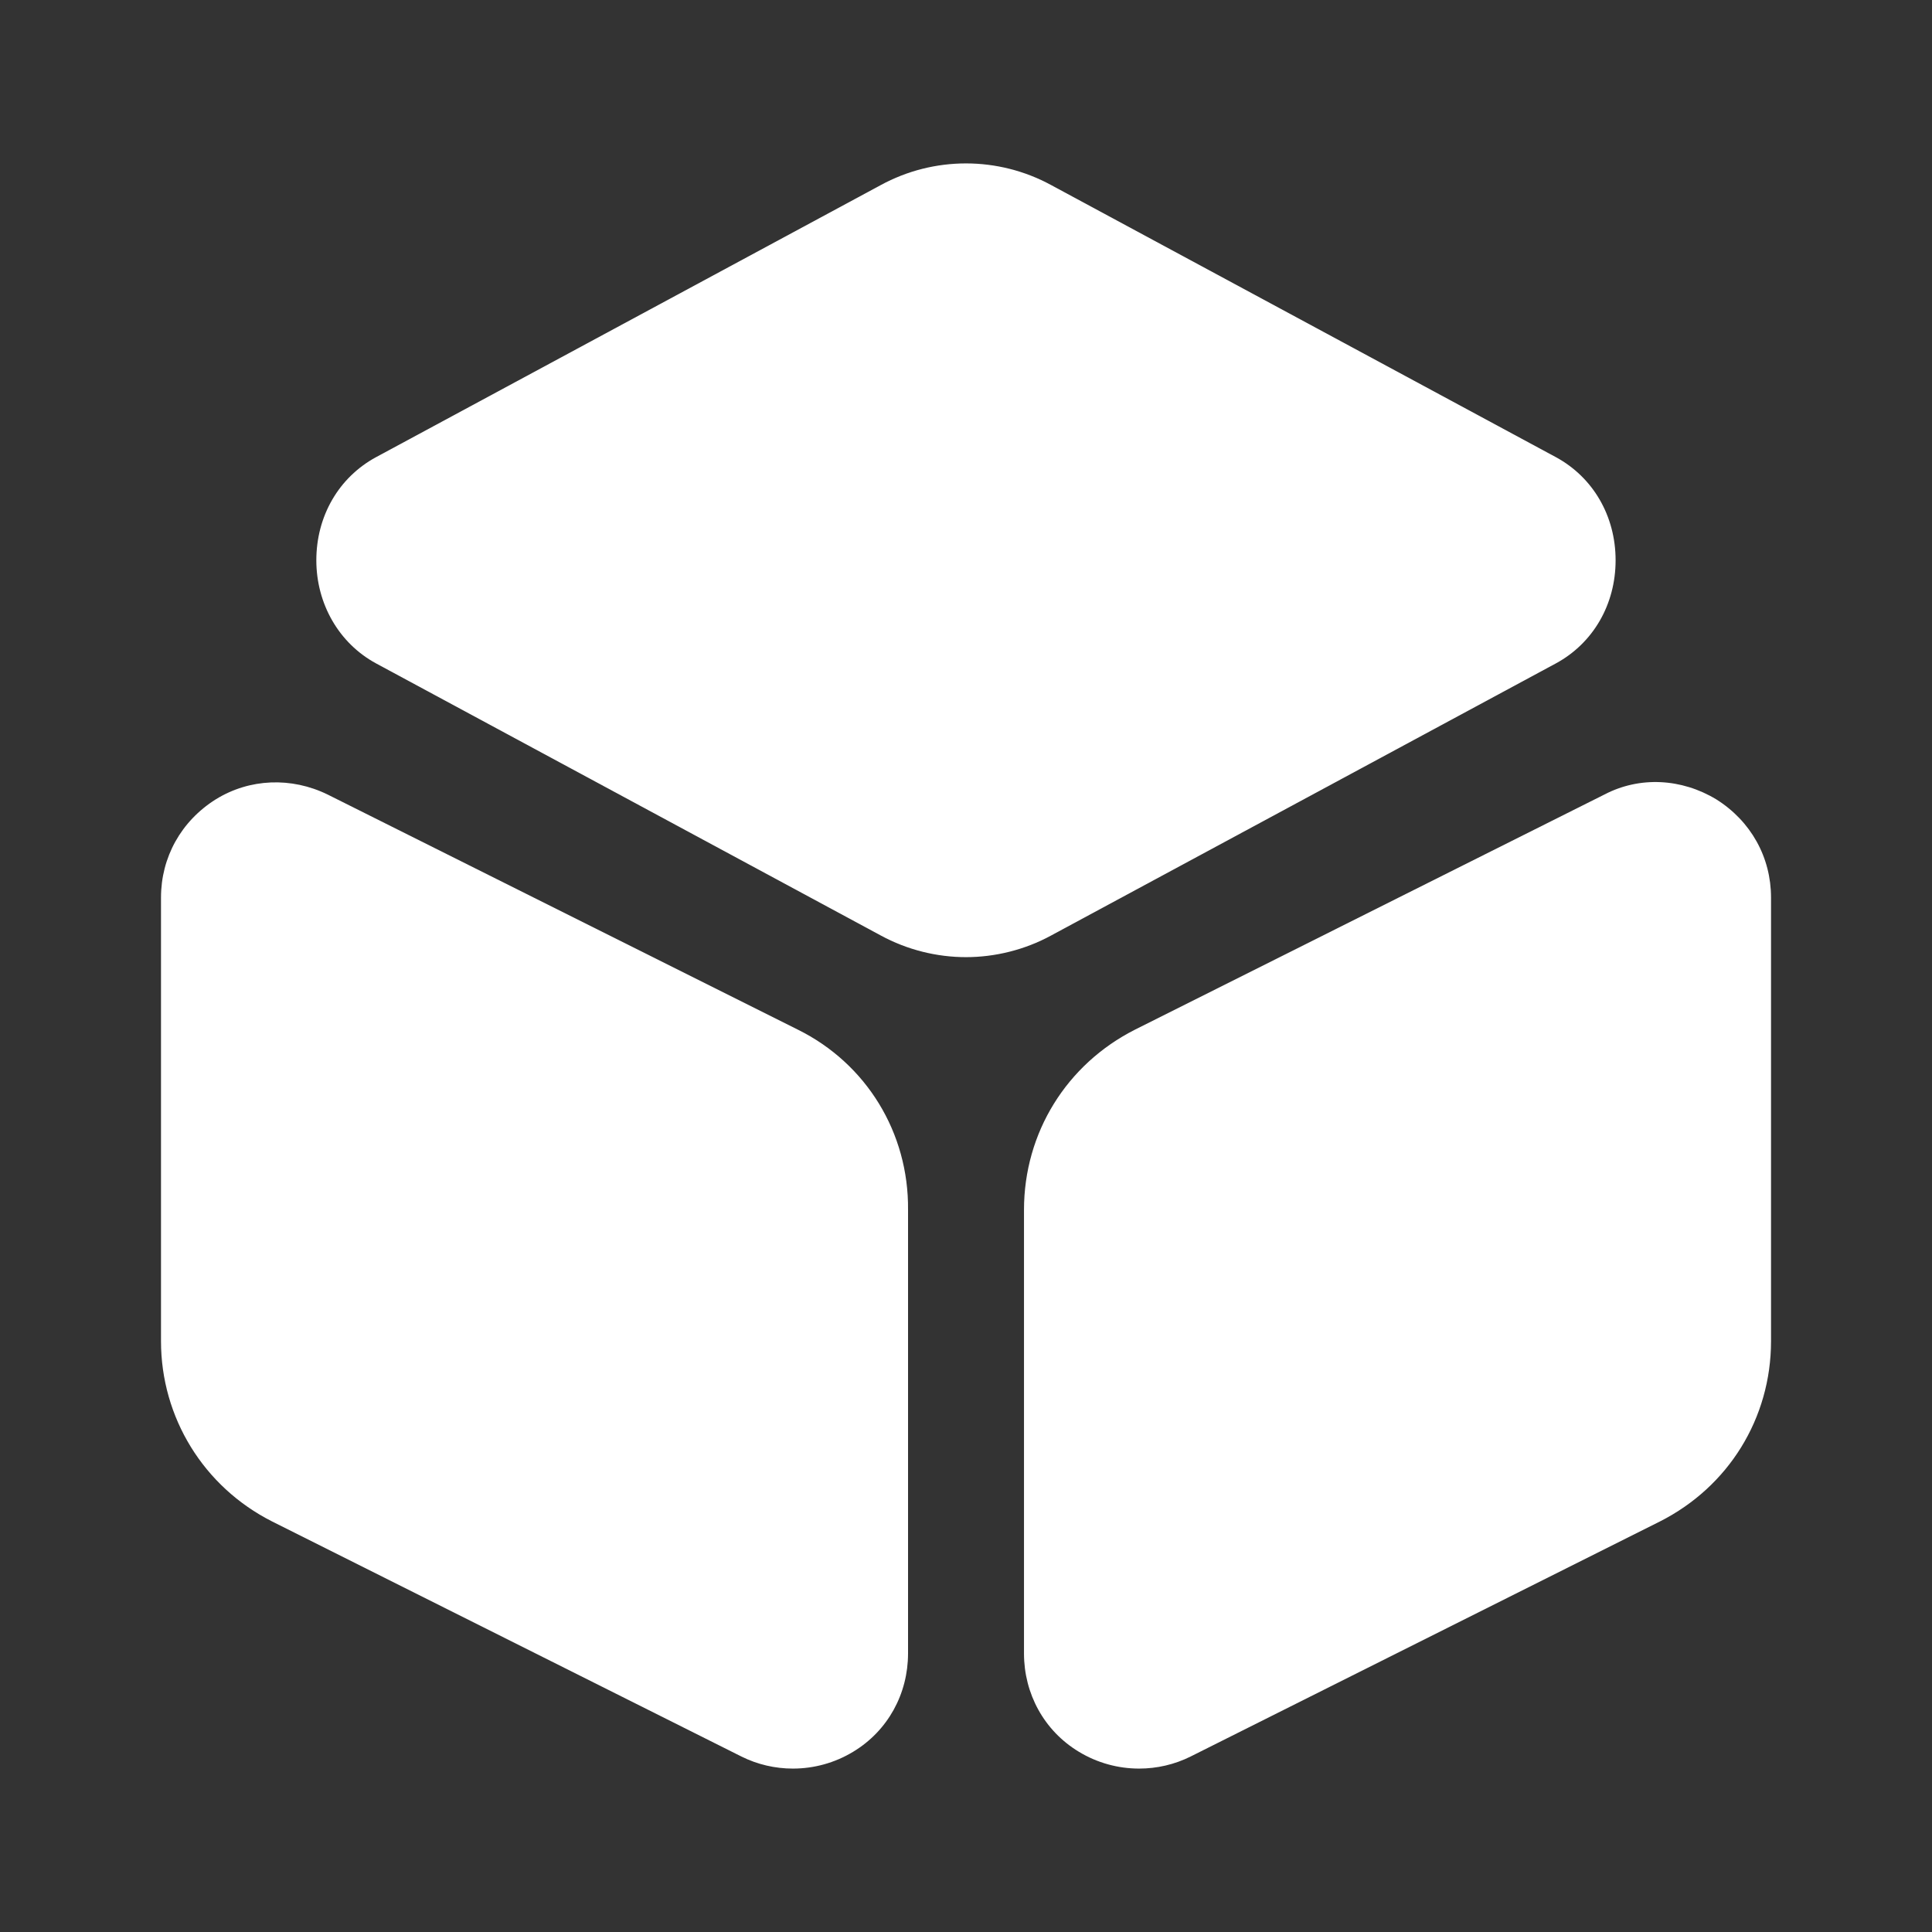
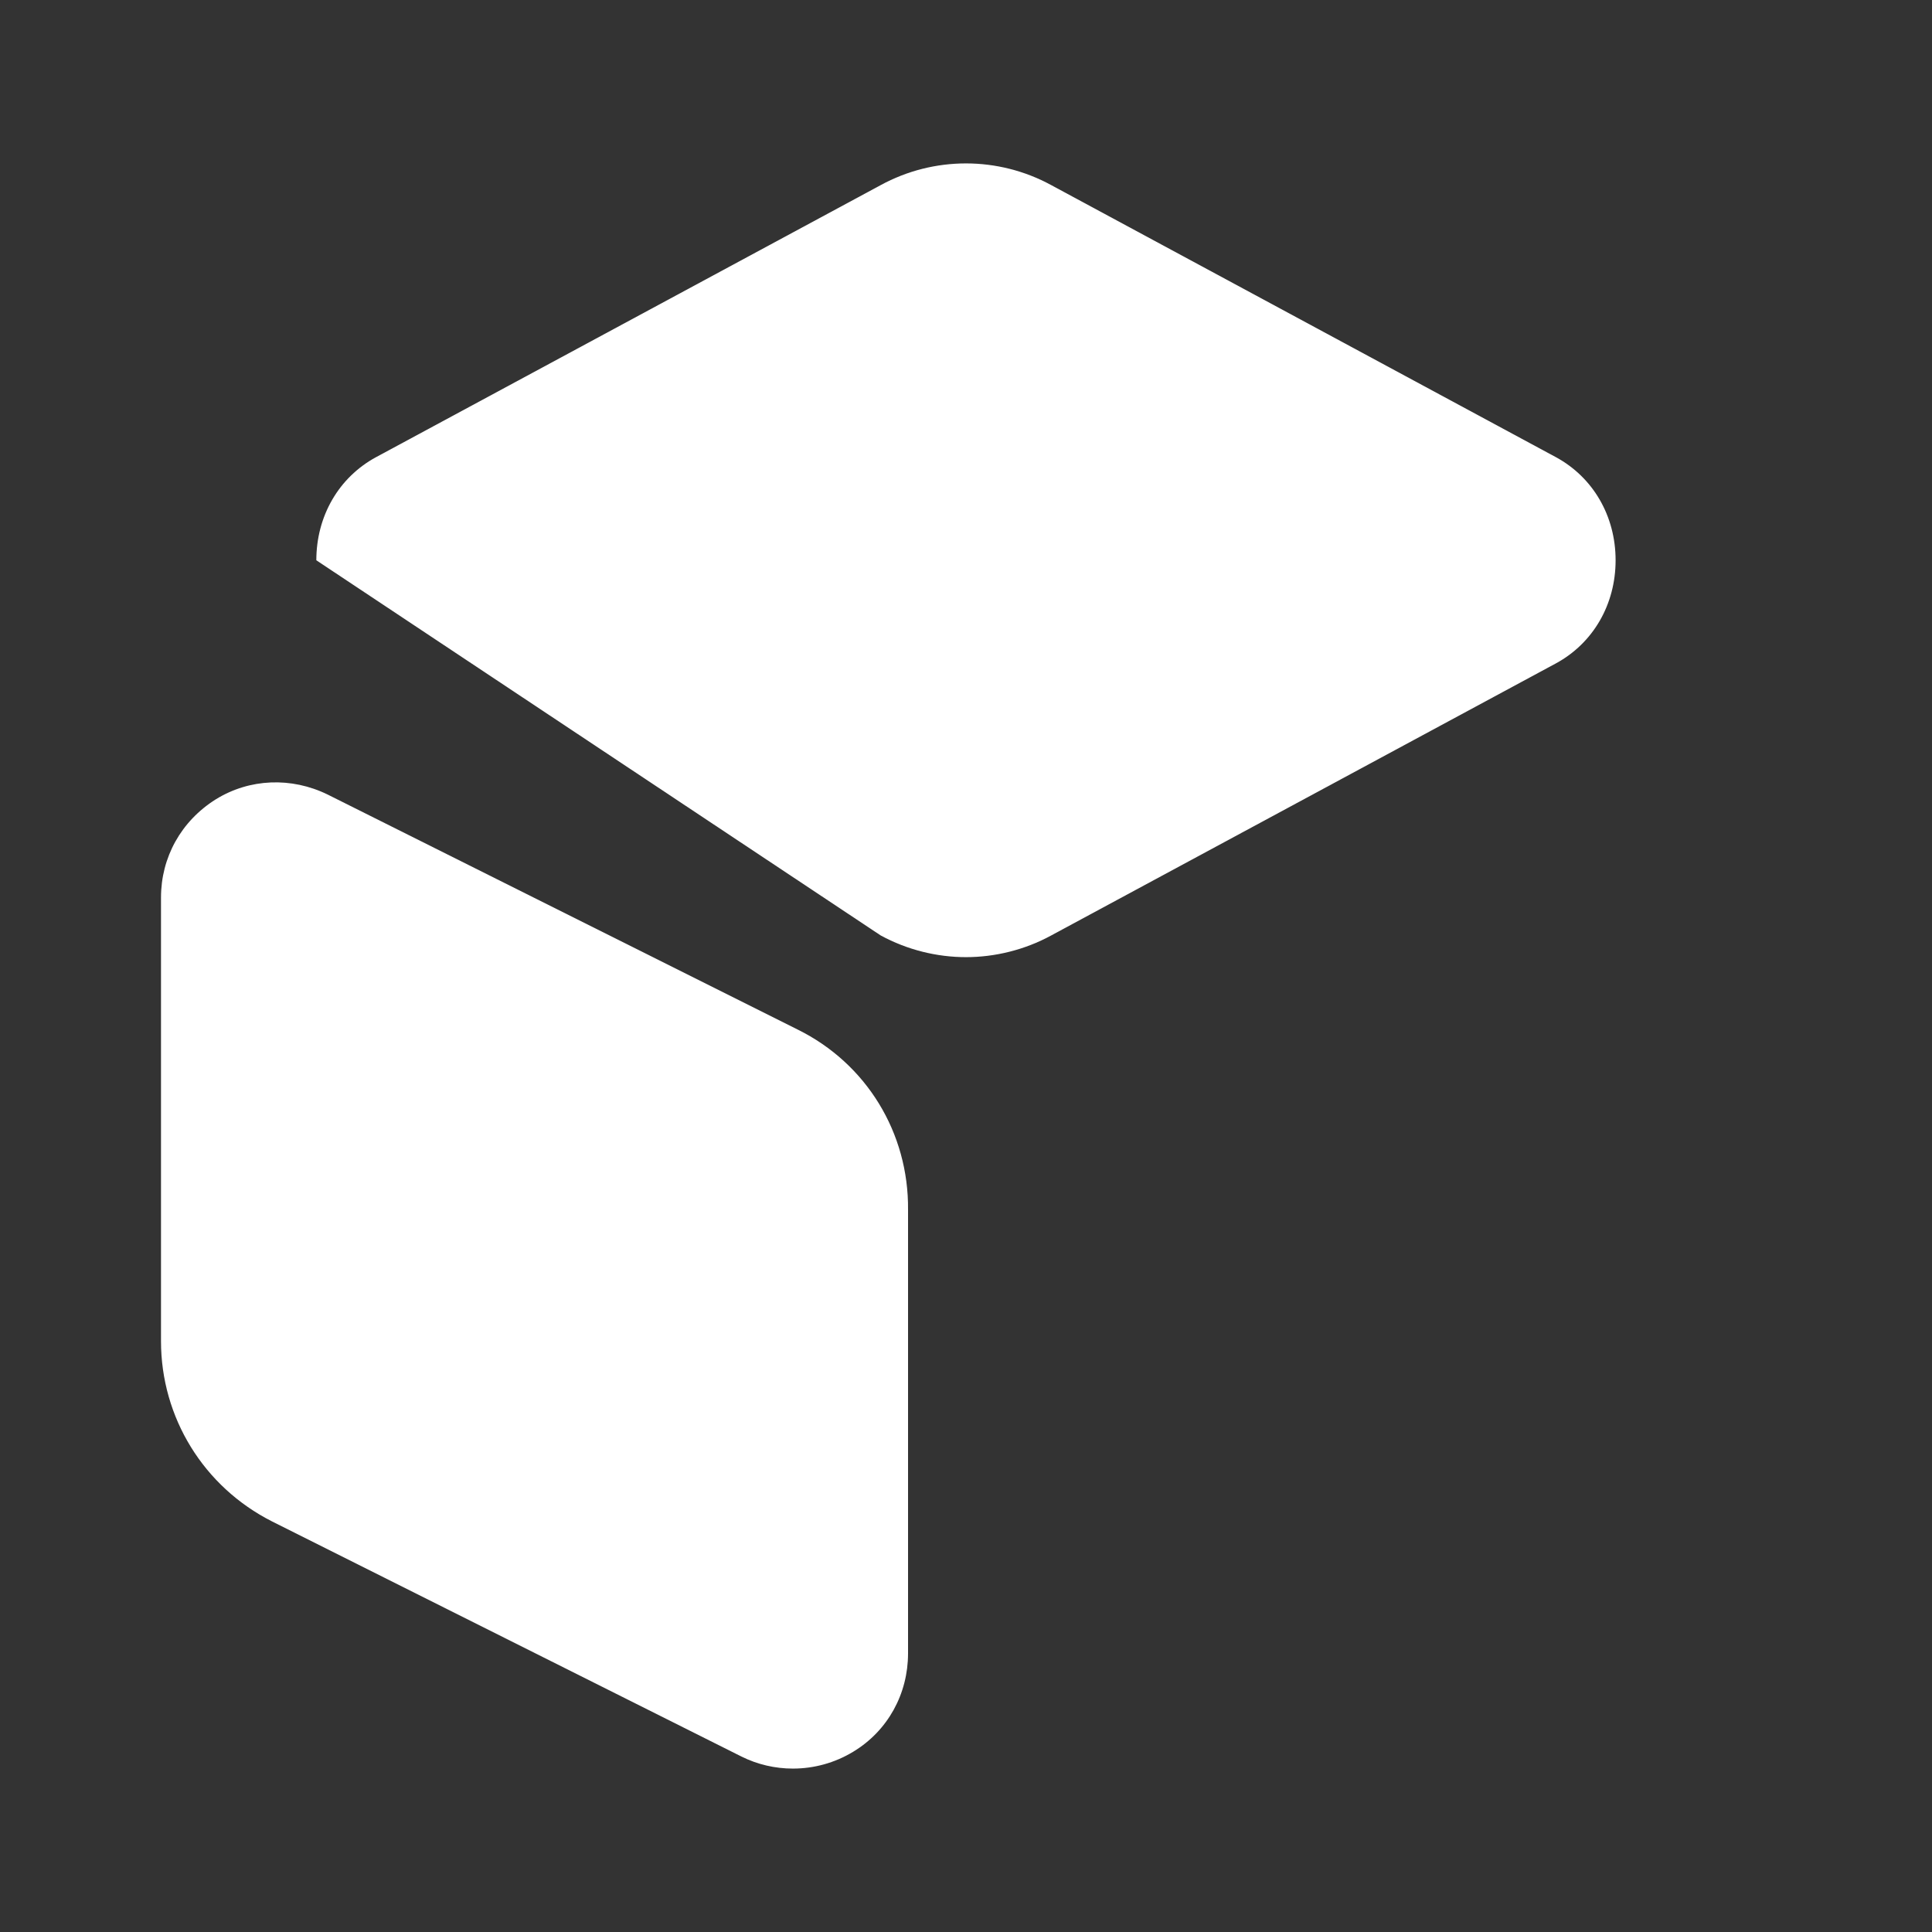
<svg xmlns="http://www.w3.org/2000/svg" width="60" height="60" viewBox="0 0 60 60" fill="none">
  <rect x="0" y="0" width="60" height="60" fill="#333333" stroke="none" />
-   <path d="M48.324 14.2L32.649 5.75C30.999 4.85 28.999 4.85 27.349 5.75L11.674 14.2C10.524 14.825 9.824 16.025 9.824 17.4C9.824 18.75 10.524 19.975 11.674 20.6L27.349 29.05C28.174 29.5 29.099 29.725 29.999 29.725C30.899 29.725 31.824 29.5 32.649 29.05L48.324 20.6C49.474 19.975 50.174 18.775 50.174 17.4C50.174 16.025 49.474 14.825 48.324 14.2Z" fill="white" />
+   <path d="M48.324 14.2L32.649 5.75C30.999 4.85 28.999 4.85 27.349 5.75L11.674 14.2C10.524 14.825 9.824 16.025 9.824 17.4L27.349 29.05C28.174 29.5 29.099 29.725 29.999 29.725C30.899 29.725 31.824 29.5 32.649 29.05L48.324 20.6C49.474 19.975 50.174 18.775 50.174 17.4C50.174 16.025 49.474 14.825 48.324 14.2Z" fill="white" />
  <path d="M24.775 31.975L10.175 24.675C9.05 24.125 7.75 24.175 6.7 24.825C5.625 25.5 5 26.625 5 27.875V41.65C5 44.025 6.325 46.175 8.45 47.25L23.025 54.55C23.525 54.8 24.075 54.925 24.625 54.925C25.275 54.925 25.925 54.75 26.5 54.4C27.575 53.75 28.2 52.6 28.2 51.35V37.575C28.225 35.175 26.9 33.025 24.775 31.975Z" fill="white" />
-   <path d="M53.301 24.825C52.226 24.175 50.926 24.1 49.826 24.675L35.251 31.975C33.126 33.05 31.801 35.175 31.801 37.575V51.35C31.801 52.6 32.426 53.75 33.501 54.4C34.076 54.75 34.726 54.925 35.376 54.925C35.926 54.925 36.476 54.8 36.976 54.55L51.551 47.25C53.676 46.175 55.001 44.05 55.001 41.65V27.875C55.001 26.625 54.376 25.5 53.301 24.825Z" fill="white" />
</svg>